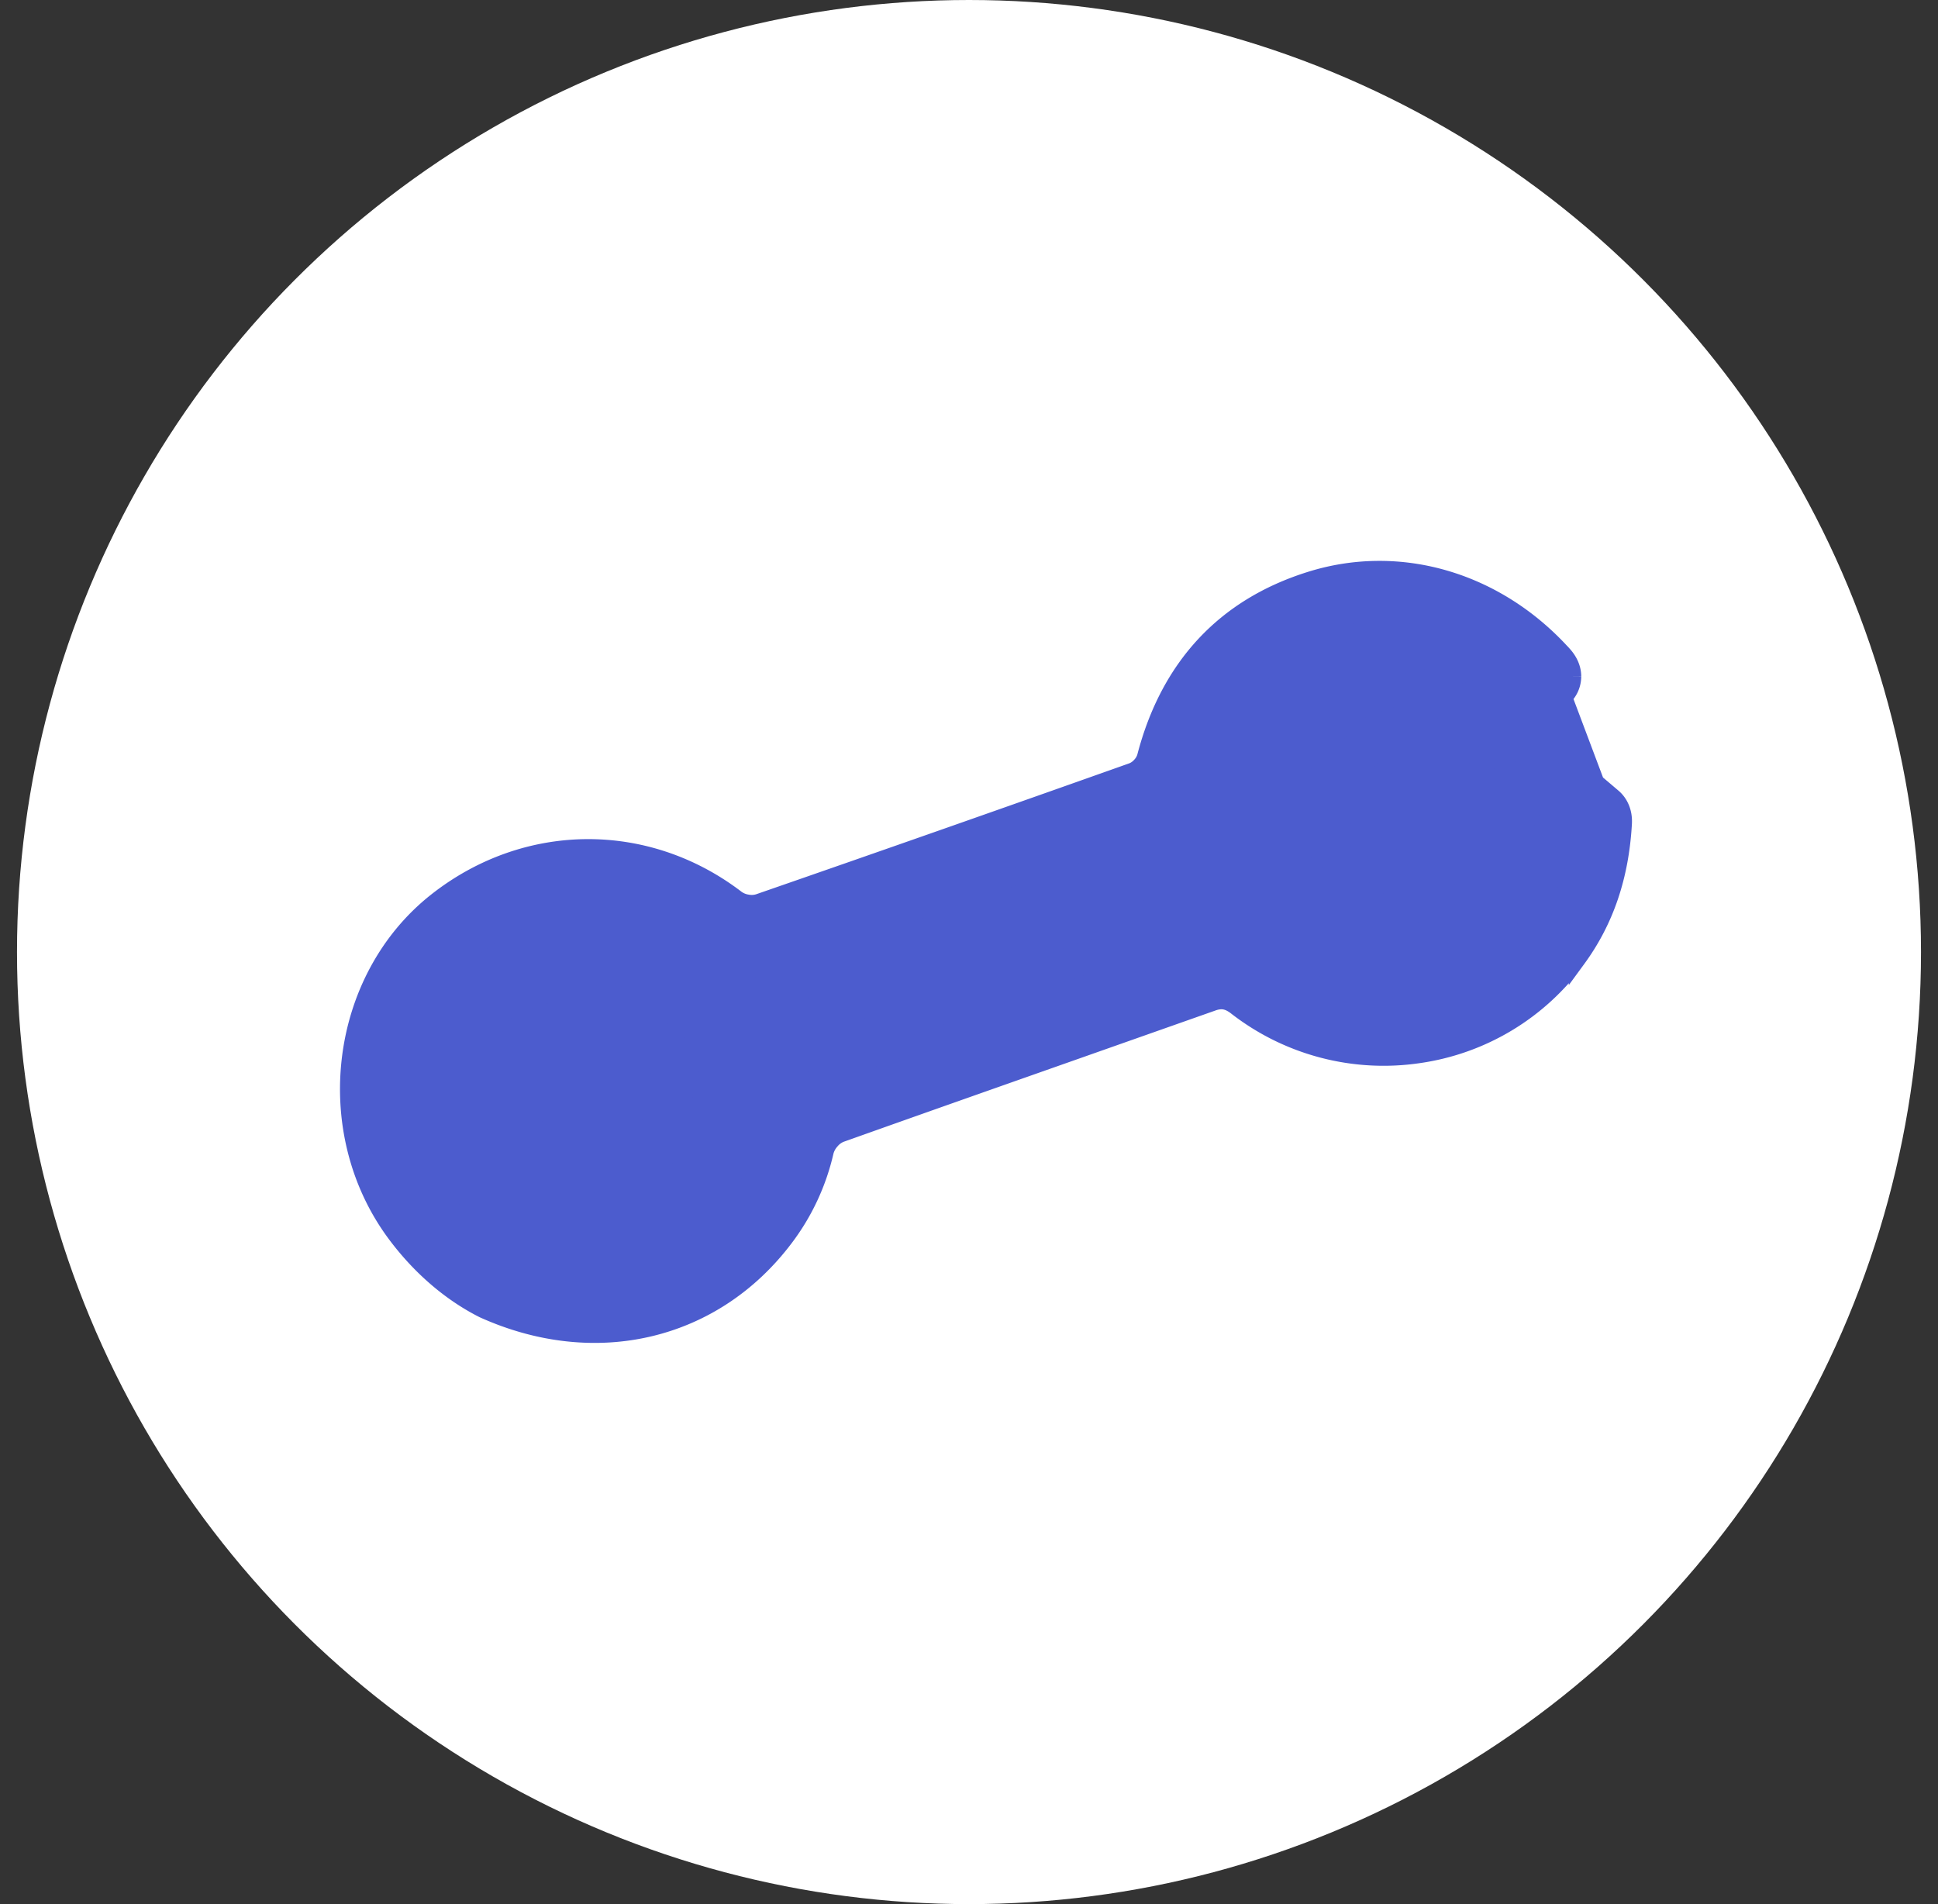
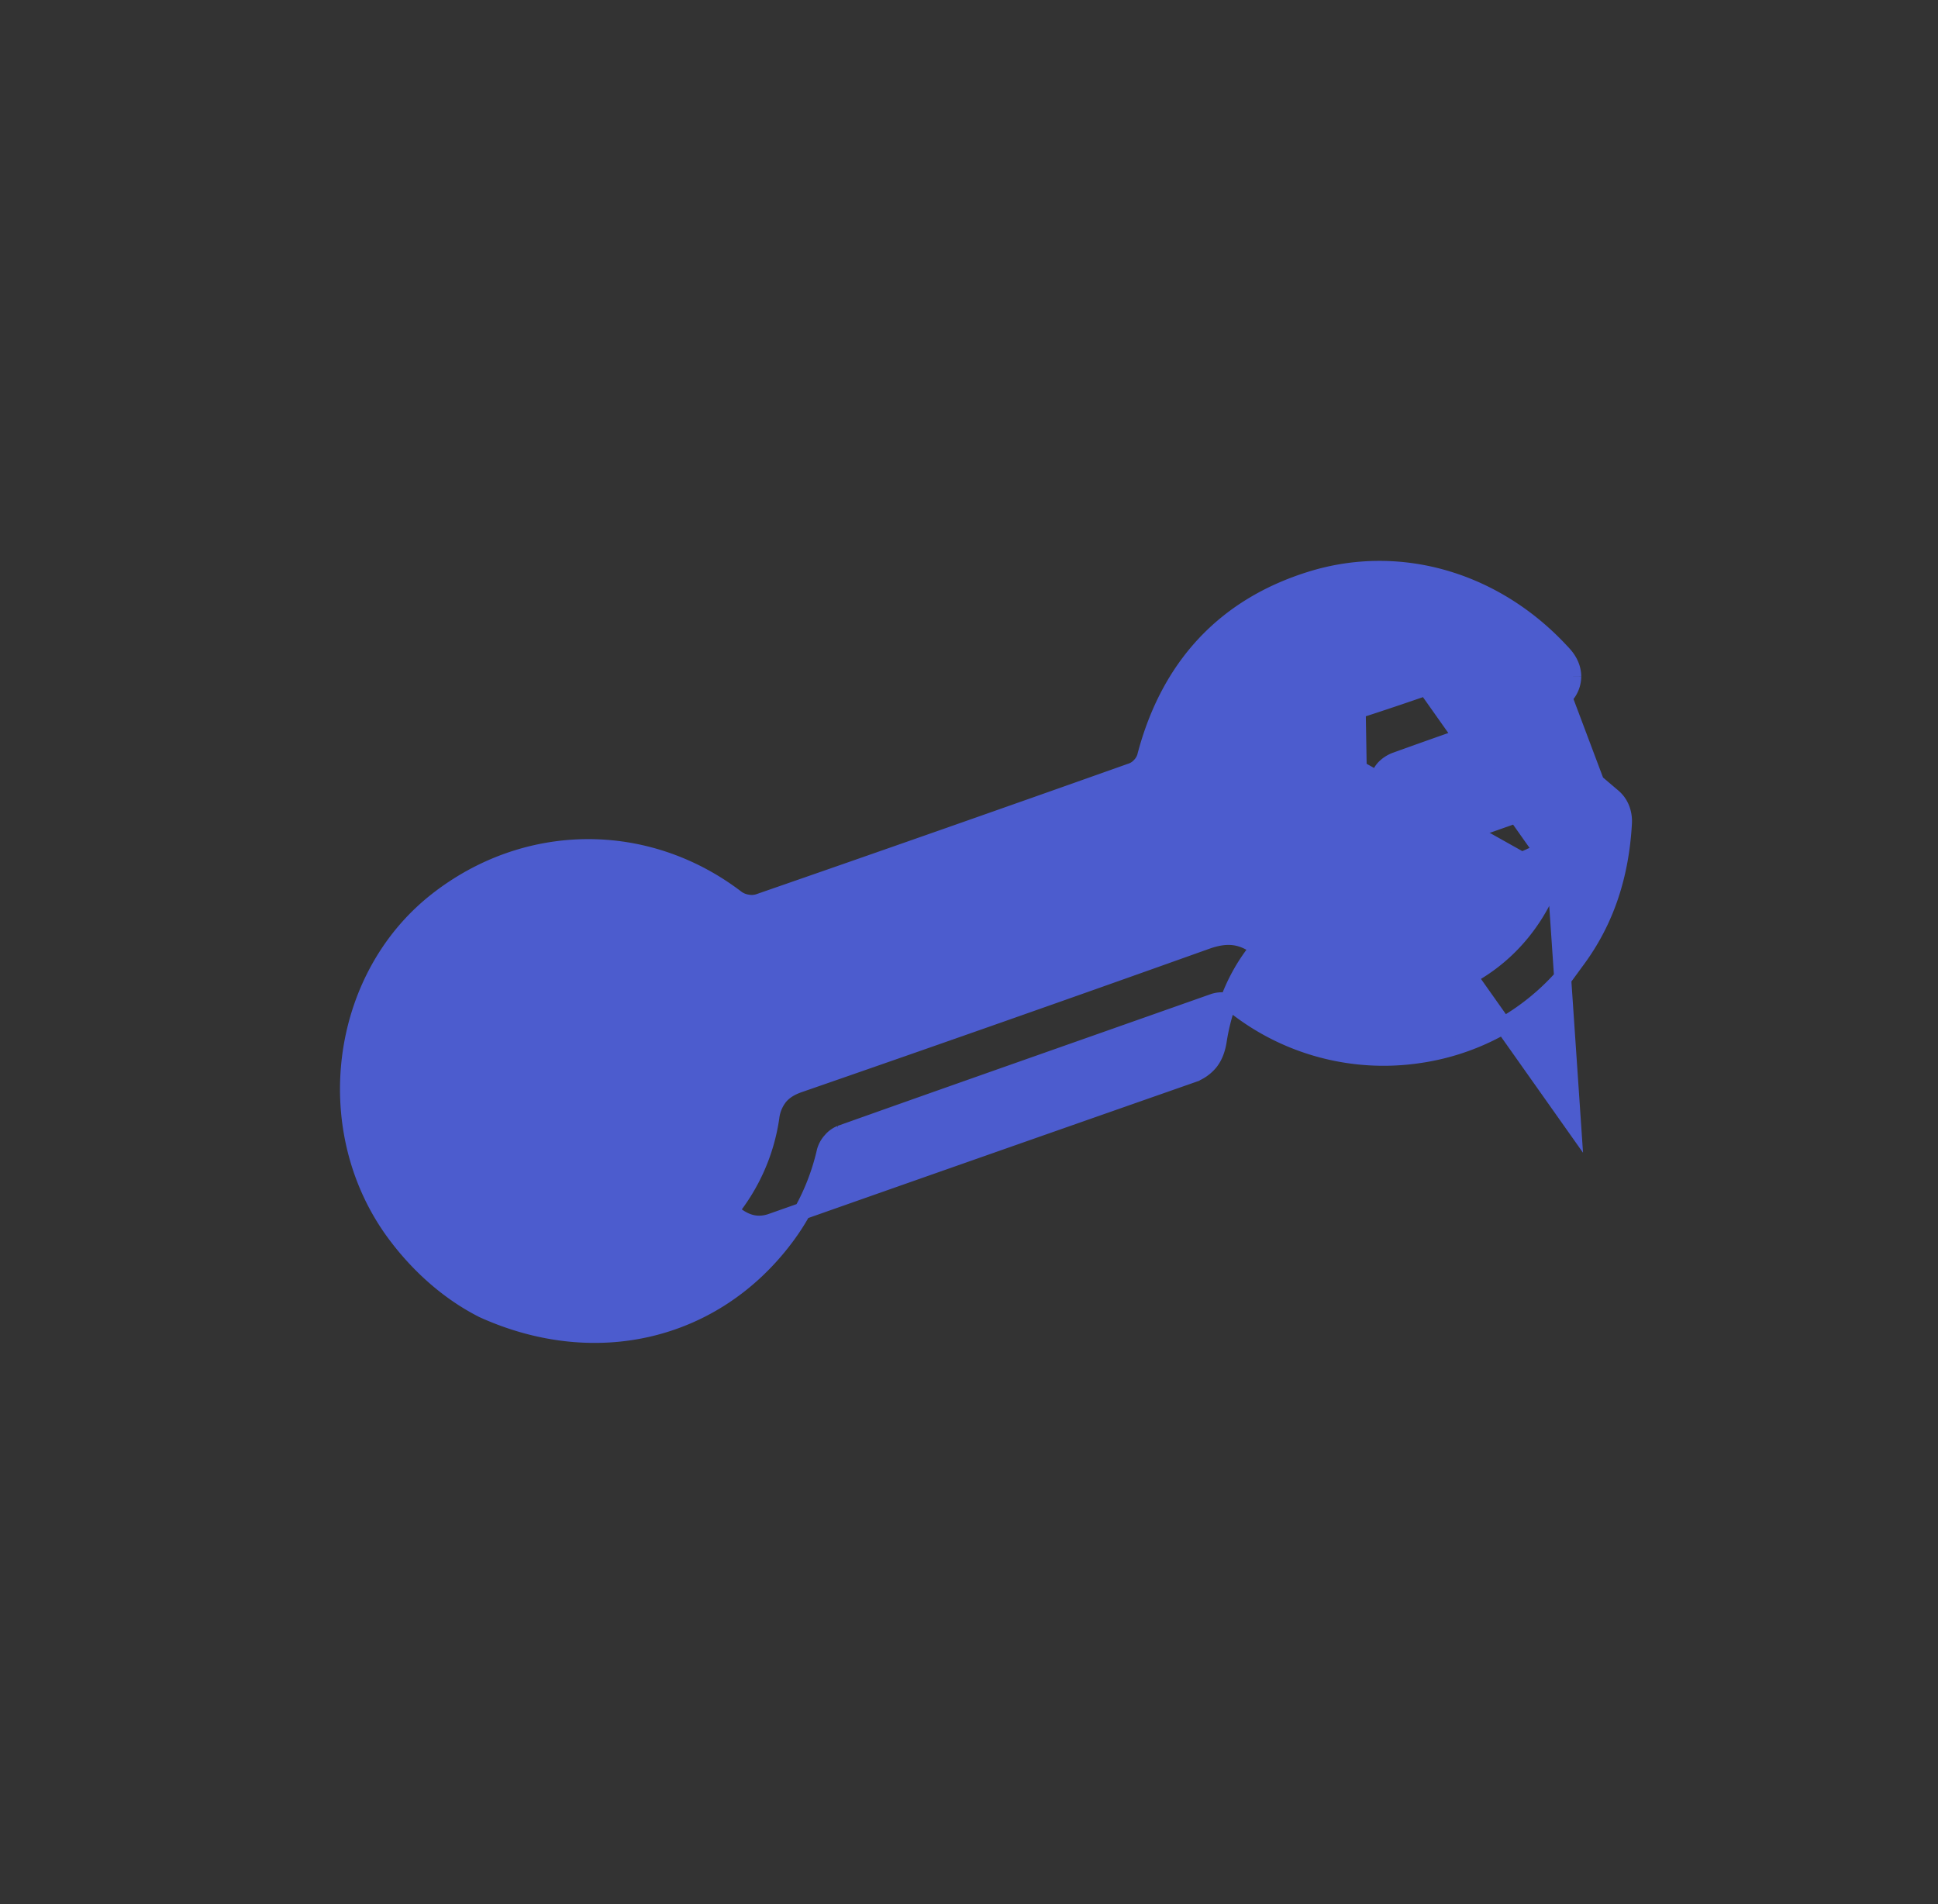
<svg xmlns="http://www.w3.org/2000/svg" width="57" height="56" fill="none" viewBox="0 0 57 56">
  <rect x="0" y="0" width="57" height="56" fill="#333333" stroke="none" />
-   <circle cx="28.5" cy="28" r="28" fill="#fff" />
-   <path fill="#4C5CCE" stroke="#4C5CCE" stroke-width="0.5" d="M47.026 23.255v-.164l.413.351c.222.19.325.472.309.77-.086 1.547-.526 2.86-1.357 3.995a6.98 6.98 0 0 1-4.666 2.812 7.06 7.06 0 0 1-5.372-1.416c-.162-.124-.298-.17-.43-.17a.774.774 0 0 0-.252.048l-3.809 1.343c-2.382.839-4.763 1.677-7.142 2.524a.711.711 0 0 0-.277.205.763.763 0 0 0-.172.315 6.677 6.677 0 0 1-1.183 2.539c-2.091 2.775-5.582 3.594-8.875 2.106l-.01-.005c-.97-.492-1.859-1.262-2.573-2.224-2.24-3.019-1.693-7.493 1.206-9.779 2.632-2.075 6.181-2.104 8.832-.072a.726.726 0 0 0 .313.125.681.681 0 0 0 .324-.016h.001c3.672-1.273 7.339-2.56 11-3.86a.63.63 0 0 0 .238-.17.625.625 0 0 0 .147-.251c.69-2.649 2.322-4.41 4.843-5.201 2.644-.833 5.502.019 7.46 2.2h.001c.163.184.26.401.262.63a.846.846 0 0 1-.265.615l1.035 2.75Zm0 0a1.026 1.026 0 0 0-.418.015 7.989 7.989 0 0 0-.869.279l-.02.007-.002.001-1.326.47c-.838.296-1.677.59-2.516.871-.114.038-.23.017-.385-.019a1.696 1.696 0 0 0-.105-.023l-.166-.078c-.52-.364-.742-.603-.817-.851-.077-.251-.024-.575.21-1.176.069-.17.264-.312.431-.374a208.057 208.057 0 0 1 2.28-.808m3.703 1.686-3.702-1.686m0 0Zm2.42 4.007a.882.882 0 0 0 .02-.144c.007-.113-.014-.206-.063-.265-.034-.042-.103-.079-.209-.09a.551.551 0 0 0-.257.026l-.098-.23.099.23c-.526.226-1.044.468-1.554.726-.388.196-.77.4-1.154.61h-.001l-.615.33h-.002c-.19.1-.388.152-.595.128a1.11 1.11 0 0 1-.566-.255c-.235-.189-.471-.373-.709-.559l-.155-.12v-.001l-.04-.03c-.352-.275-.704-.55-1.051-.833a.942.942 0 0 1-.305-.417.942.942 0 0 1-.026-.516v-.001a197.747 197.747 0 0 1 .354-1.563l.167-.735.244.054m6.517 3.655L40.77 18.54c.937.018 1.836.302 2.676.85v.001l.033.022.02.257-1.083.374c-.856.296-1.71.59-2.569.864-.23.073-.424.181-.574.348-.15.167-.238.373-.29.612l.244.053m6.517 3.655-.023.068c-.581 1.746-1.894 3.018-3.601 3.499-1.739.491-3.55.07-4.969-1.162-.253-.219-.503-.367-.788-.42-.285-.052-.572-.003-.888.11a1345.55 1345.55 0 0 1-11.98 4.214c-.23.08-.424.192-.568.363a1.202 1.202 0 0 0-.256.62 5.66 5.66 0 0 1-1.2 2.74c-.919 1.144-2.322 1.836-3.854 1.895-.073.002-.142.004-.21.004-1.467 0-2.847-.586-3.816-1.623-.788-.843-1.278-1.734-1.484-2.667-.205-.932-.13-1.921.238-2.967.683-1.936 2.105-3.132 4.139-3.474 1.657-.278 3.158.18 4.48 1.377h.001c.19.173.382.299.59.358.213.06.421.045.63-.028 4.114-1.45 8.225-2.893 12.34-4.334a1.16 1.16 0 0 0 .55-.37c.137-.174.212-.388.25-.634.44-2.815 2.64-4.658 5.444-4.605l4.974 7.036Zm-6.517-3.655c.092-.421.295-.647.696-.775L40 25.734a60.982 60.982 0 0 1-1.048-.829.654.654 0 0 1-.245-.687c.092-.426.19-.852.289-1.277l.064-.282c.057-.245.113-.492.168-.738Z" />
-   <path fill="#4C5CCE" d="M20.332 30.72c-.5-.48-1.062-.928-1.604-1.36l-.34-.272c-.235-.19-.477-.224-.783-.109-.721.27-1.449.52-2.18.758-.402.13-.592.343-.657.73-.094.562-.218 1.12-.341 1.677l-.123.56c-.076.351.012.598.29.822.554.444 1.102.9 1.65 1.353l.21.175c.231.191.46.234.731.134.285-.102.569-.2.851-.298a40.361 40.361 0 0 0 1.497-.539c.13-.05.26-.155.385-.257l.086-.068.439-2.067c.015-.068.034-.136.052-.206.034-.124.07-.25.057-.326-.04-.234-.096-.59-.224-.711l.004.004Zm-1.17 1.135c-.195 1.29-.279 1.392-1.58 1.85a.977.977 0 0 1-.395.087.642.642 0 0 1-.39-.113c-.31-.234-.614-.48-.898-.739-.17-.15-.228-.413-.2-.594.04-.268.093-.536.142-.762l.056-.249c.094-.247.427-.494.99-.732.526-.223.896-.287 1.101-.196l.356.264c.209.168.418.337.61.522.176.17.236.462.207.664v-.002Zm14.252-5.765c-.023-.033-.043-.065-.066-.1h-.143c-.169-.001-.315-.003-.418.03-2.881.997-5.757 2.008-8.63 3.023a.694.694 0 0 0-.416.351.629.629 0 0 0-.006.49c.134.36.48.494.905.345 1.25-.43 2.501-.871 3.747-1.31l1.903-.668c.941-.33 1.882-.66 2.82-.994.304-.108.645-.326.54-.732-.033-.132-.131-.279-.236-.436v.002Z" />
+   <path fill="#4C5CCE" stroke="#4C5CCE" stroke-width="0.5" d="M47.026 23.255v-.164l.413.351c.222.19.325.472.309.77-.086 1.547-.526 2.86-1.357 3.995a6.98 6.98 0 0 1-4.666 2.812 7.06 7.06 0 0 1-5.372-1.416c-.162-.124-.298-.17-.43-.17a.774.774 0 0 0-.252.048l-3.809 1.343c-2.382.839-4.763 1.677-7.142 2.524a.711.711 0 0 0-.277.205.763.763 0 0 0-.172.315 6.677 6.677 0 0 1-1.183 2.539c-2.091 2.775-5.582 3.594-8.875 2.106l-.01-.005c-.97-.492-1.859-1.262-2.573-2.224-2.24-3.019-1.693-7.493 1.206-9.779 2.632-2.075 6.181-2.104 8.832-.072a.726.726 0 0 0 .313.125.681.681 0 0 0 .324-.016h.001c3.672-1.273 7.339-2.56 11-3.86a.63.63 0 0 0 .238-.17.625.625 0 0 0 .147-.251c.69-2.649 2.322-4.41 4.843-5.201 2.644-.833 5.502.019 7.46 2.2h.001c.163.184.26.401.262.63a.846.846 0 0 1-.265.615l1.035 2.75Zm0 0a1.026 1.026 0 0 0-.418.015 7.989 7.989 0 0 0-.869.279l-.02.007-.002.001-1.326.47c-.838.296-1.677.59-2.516.871-.114.038-.23.017-.385-.019a1.696 1.696 0 0 0-.105-.023l-.166-.078c-.52-.364-.742-.603-.817-.851-.077-.251-.024-.575.21-1.176.069-.17.264-.312.431-.374a208.057 208.057 0 0 1 2.28-.808m3.703 1.686-3.702-1.686m0 0Zm2.42 4.007a.882.882 0 0 0 .02-.144c.007-.113-.014-.206-.063-.265-.034-.042-.103-.079-.209-.09a.551.551 0 0 0-.257.026l-.098-.23.099.23c-.526.226-1.044.468-1.554.726-.388.196-.77.4-1.154.61h-.001l-.615.33h-.002c-.19.1-.388.152-.595.128a1.11 1.11 0 0 1-.566-.255c-.235-.189-.471-.373-.709-.559l-.155-.12v-.001l-.04-.03c-.352-.275-.704-.55-1.051-.833a.942.942 0 0 1-.305-.417.942.942 0 0 1-.026-.516v-.001a197.747 197.747 0 0 1 .354-1.563l.167-.735.244.054m6.517 3.655L40.77 18.54c.937.018 1.836.302 2.676.85v.001l.033.022.02.257-1.083.374c-.856.296-1.71.59-2.569.864-.23.073-.424.181-.574.348-.15.167-.238.373-.29.612l.244.053m6.517 3.655-.023.068c-.581 1.746-1.894 3.018-3.601 3.499-1.739.491-3.55.07-4.969-1.162-.253-.219-.503-.367-.788-.42-.285-.052-.572-.003-.888.11a1345.55 1345.55 0 0 1-11.98 4.214c-.23.08-.424.192-.568.363a1.202 1.202 0 0 0-.256.62 5.66 5.66 0 0 1-1.2 2.74h.001c.19.173.382.299.59.358.213.06.421.045.63-.028 4.114-1.45 8.225-2.893 12.34-4.334a1.16 1.16 0 0 0 .55-.37c.137-.174.212-.388.25-.634.44-2.815 2.64-4.658 5.444-4.605l4.974 7.036Zm-6.517-3.655c.092-.421.295-.647.696-.775L40 25.734a60.982 60.982 0 0 1-1.048-.829.654.654 0 0 1-.245-.687c.092-.426.19-.852.289-1.277l.064-.282c.057-.245.113-.492.168-.738Z" />
</svg>